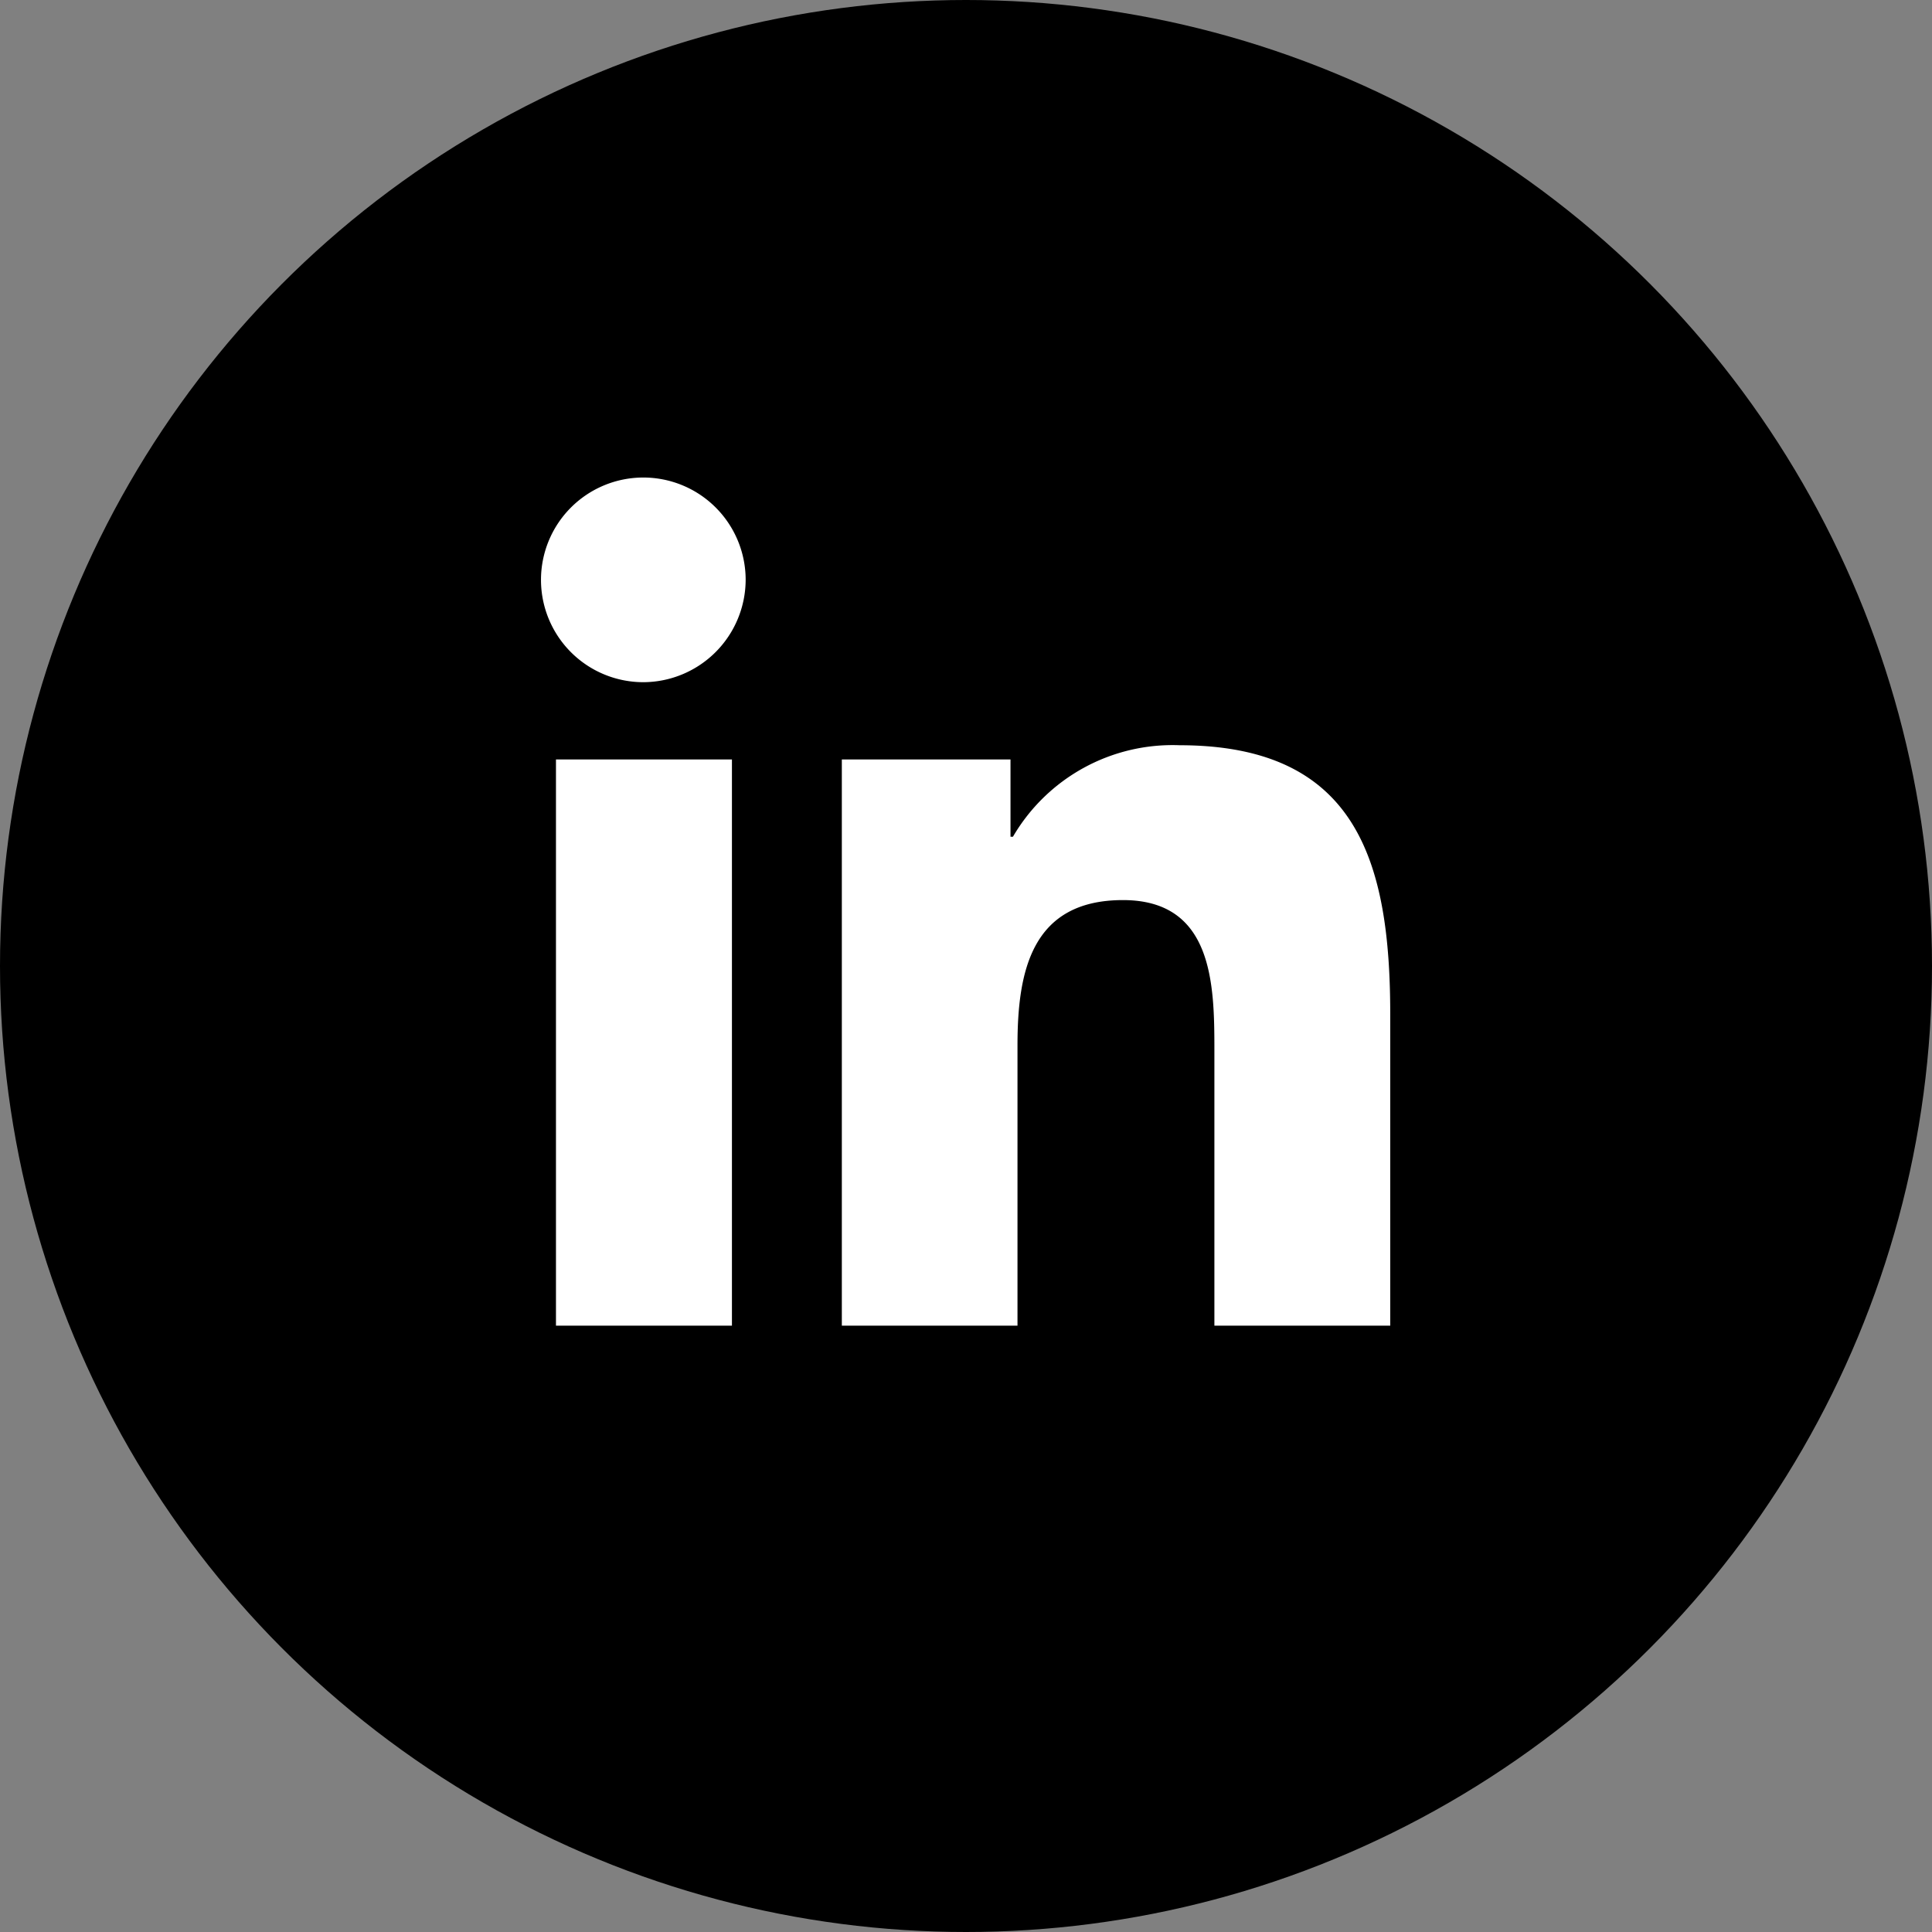
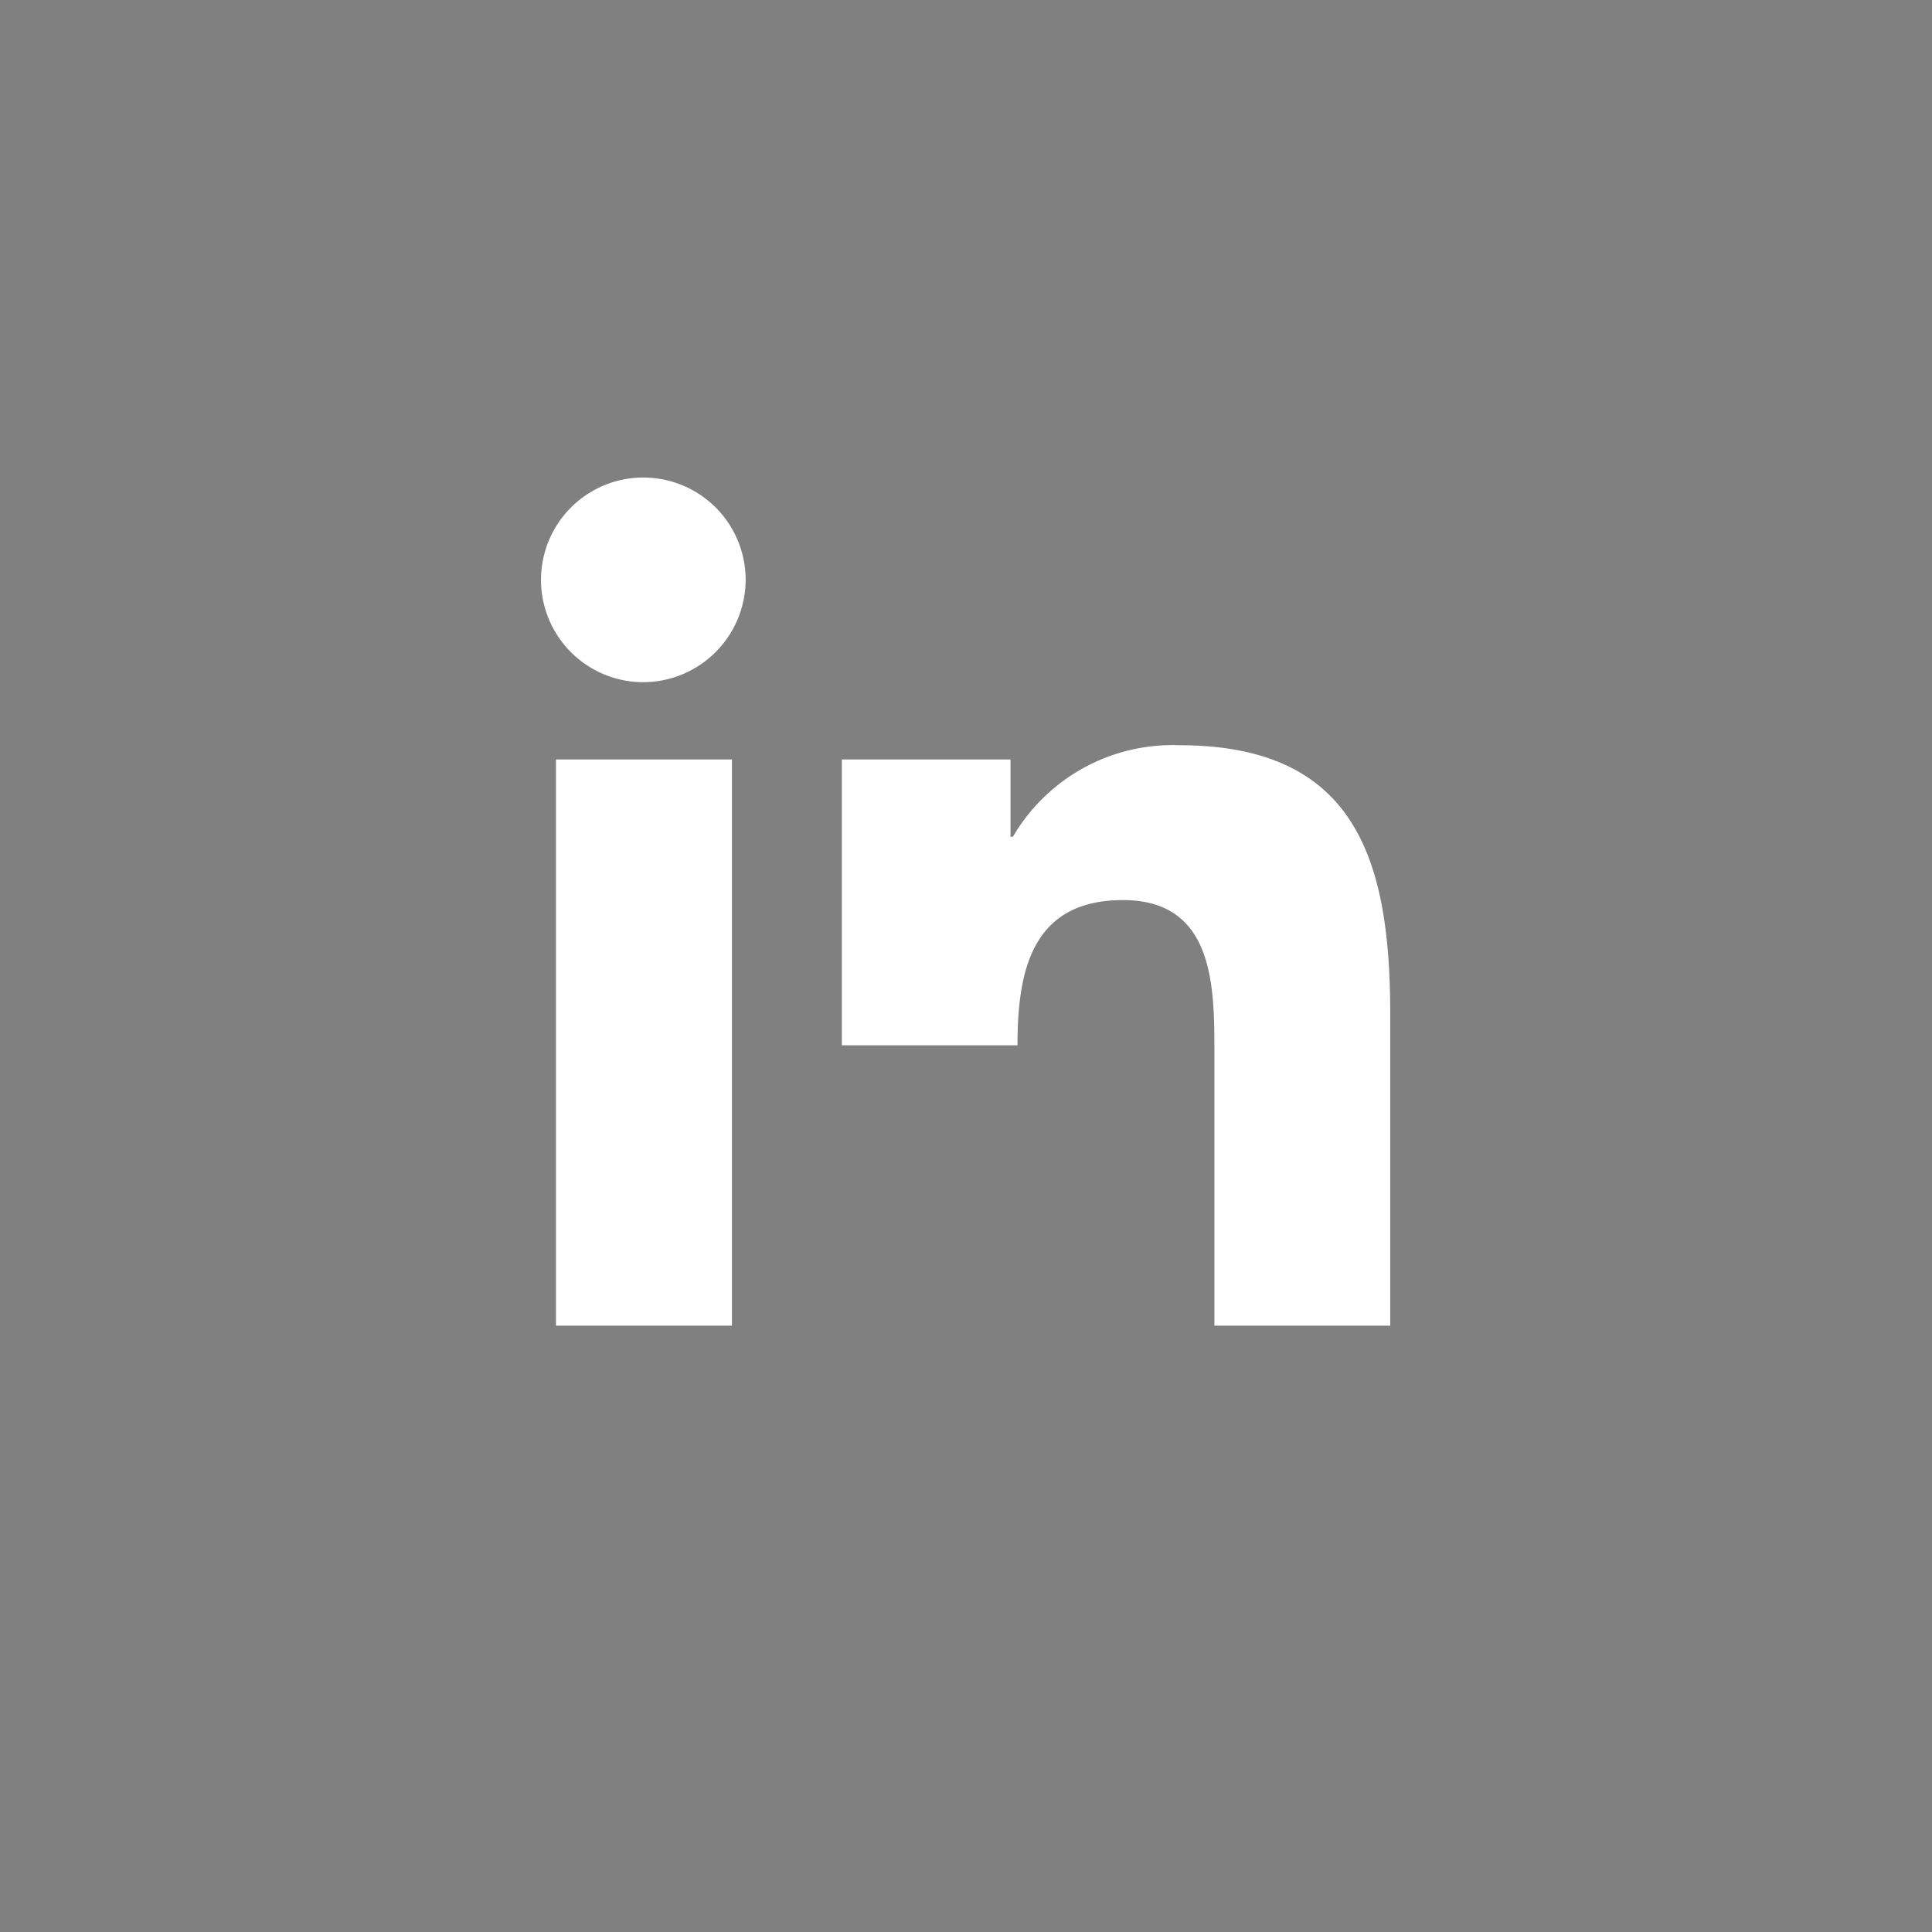
<svg xmlns="http://www.w3.org/2000/svg" width="60" height="60" viewBox="0 0 60 60">
  <rect x="0" y="0" width="60" height="60" fill="#808080" stroke="none" />
  <g id="Group_14372" data-name="Group 14372" transform="translate(-1106 -4753)">
-     <circle id="Ellipse_11" data-name="Ellipse 11" cx="30" cy="30" r="30" transform="translate(1106 4753)" />
-     <path id="linkedin-in" d="M5.9,26.339H.435V8.754H5.9ZM3.163,6.355A3.178,3.178,0,1,1,6.326,3.163,3.189,3.189,0,0,1,3.163,6.355Zm23.17,19.983h-5.45v-8.56c0-2.04-.041-4.656-2.84-4.656-2.84,0-3.275,2.216-3.275,4.509v8.707H9.313V8.754h5.238v2.4h.076A5.739,5.739,0,0,1,19.8,8.313c5.526,0,6.544,3.639,6.544,8.366v9.66Z" transform="translate(1122.831 4767.831)" fill="#fff" />
+     <path id="linkedin-in" d="M5.9,26.339H.435V8.754H5.9ZM3.163,6.355A3.178,3.178,0,1,1,6.326,3.163,3.189,3.189,0,0,1,3.163,6.355Zm23.17,19.983h-5.45v-8.56c0-2.04-.041-4.656-2.84-4.656-2.84,0-3.275,2.216-3.275,4.509H9.313V8.754h5.238v2.4h.076A5.739,5.739,0,0,1,19.8,8.313c5.526,0,6.544,3.639,6.544,8.366v9.66Z" transform="translate(1122.831 4767.831)" fill="#fff" />
  </g>
</svg>